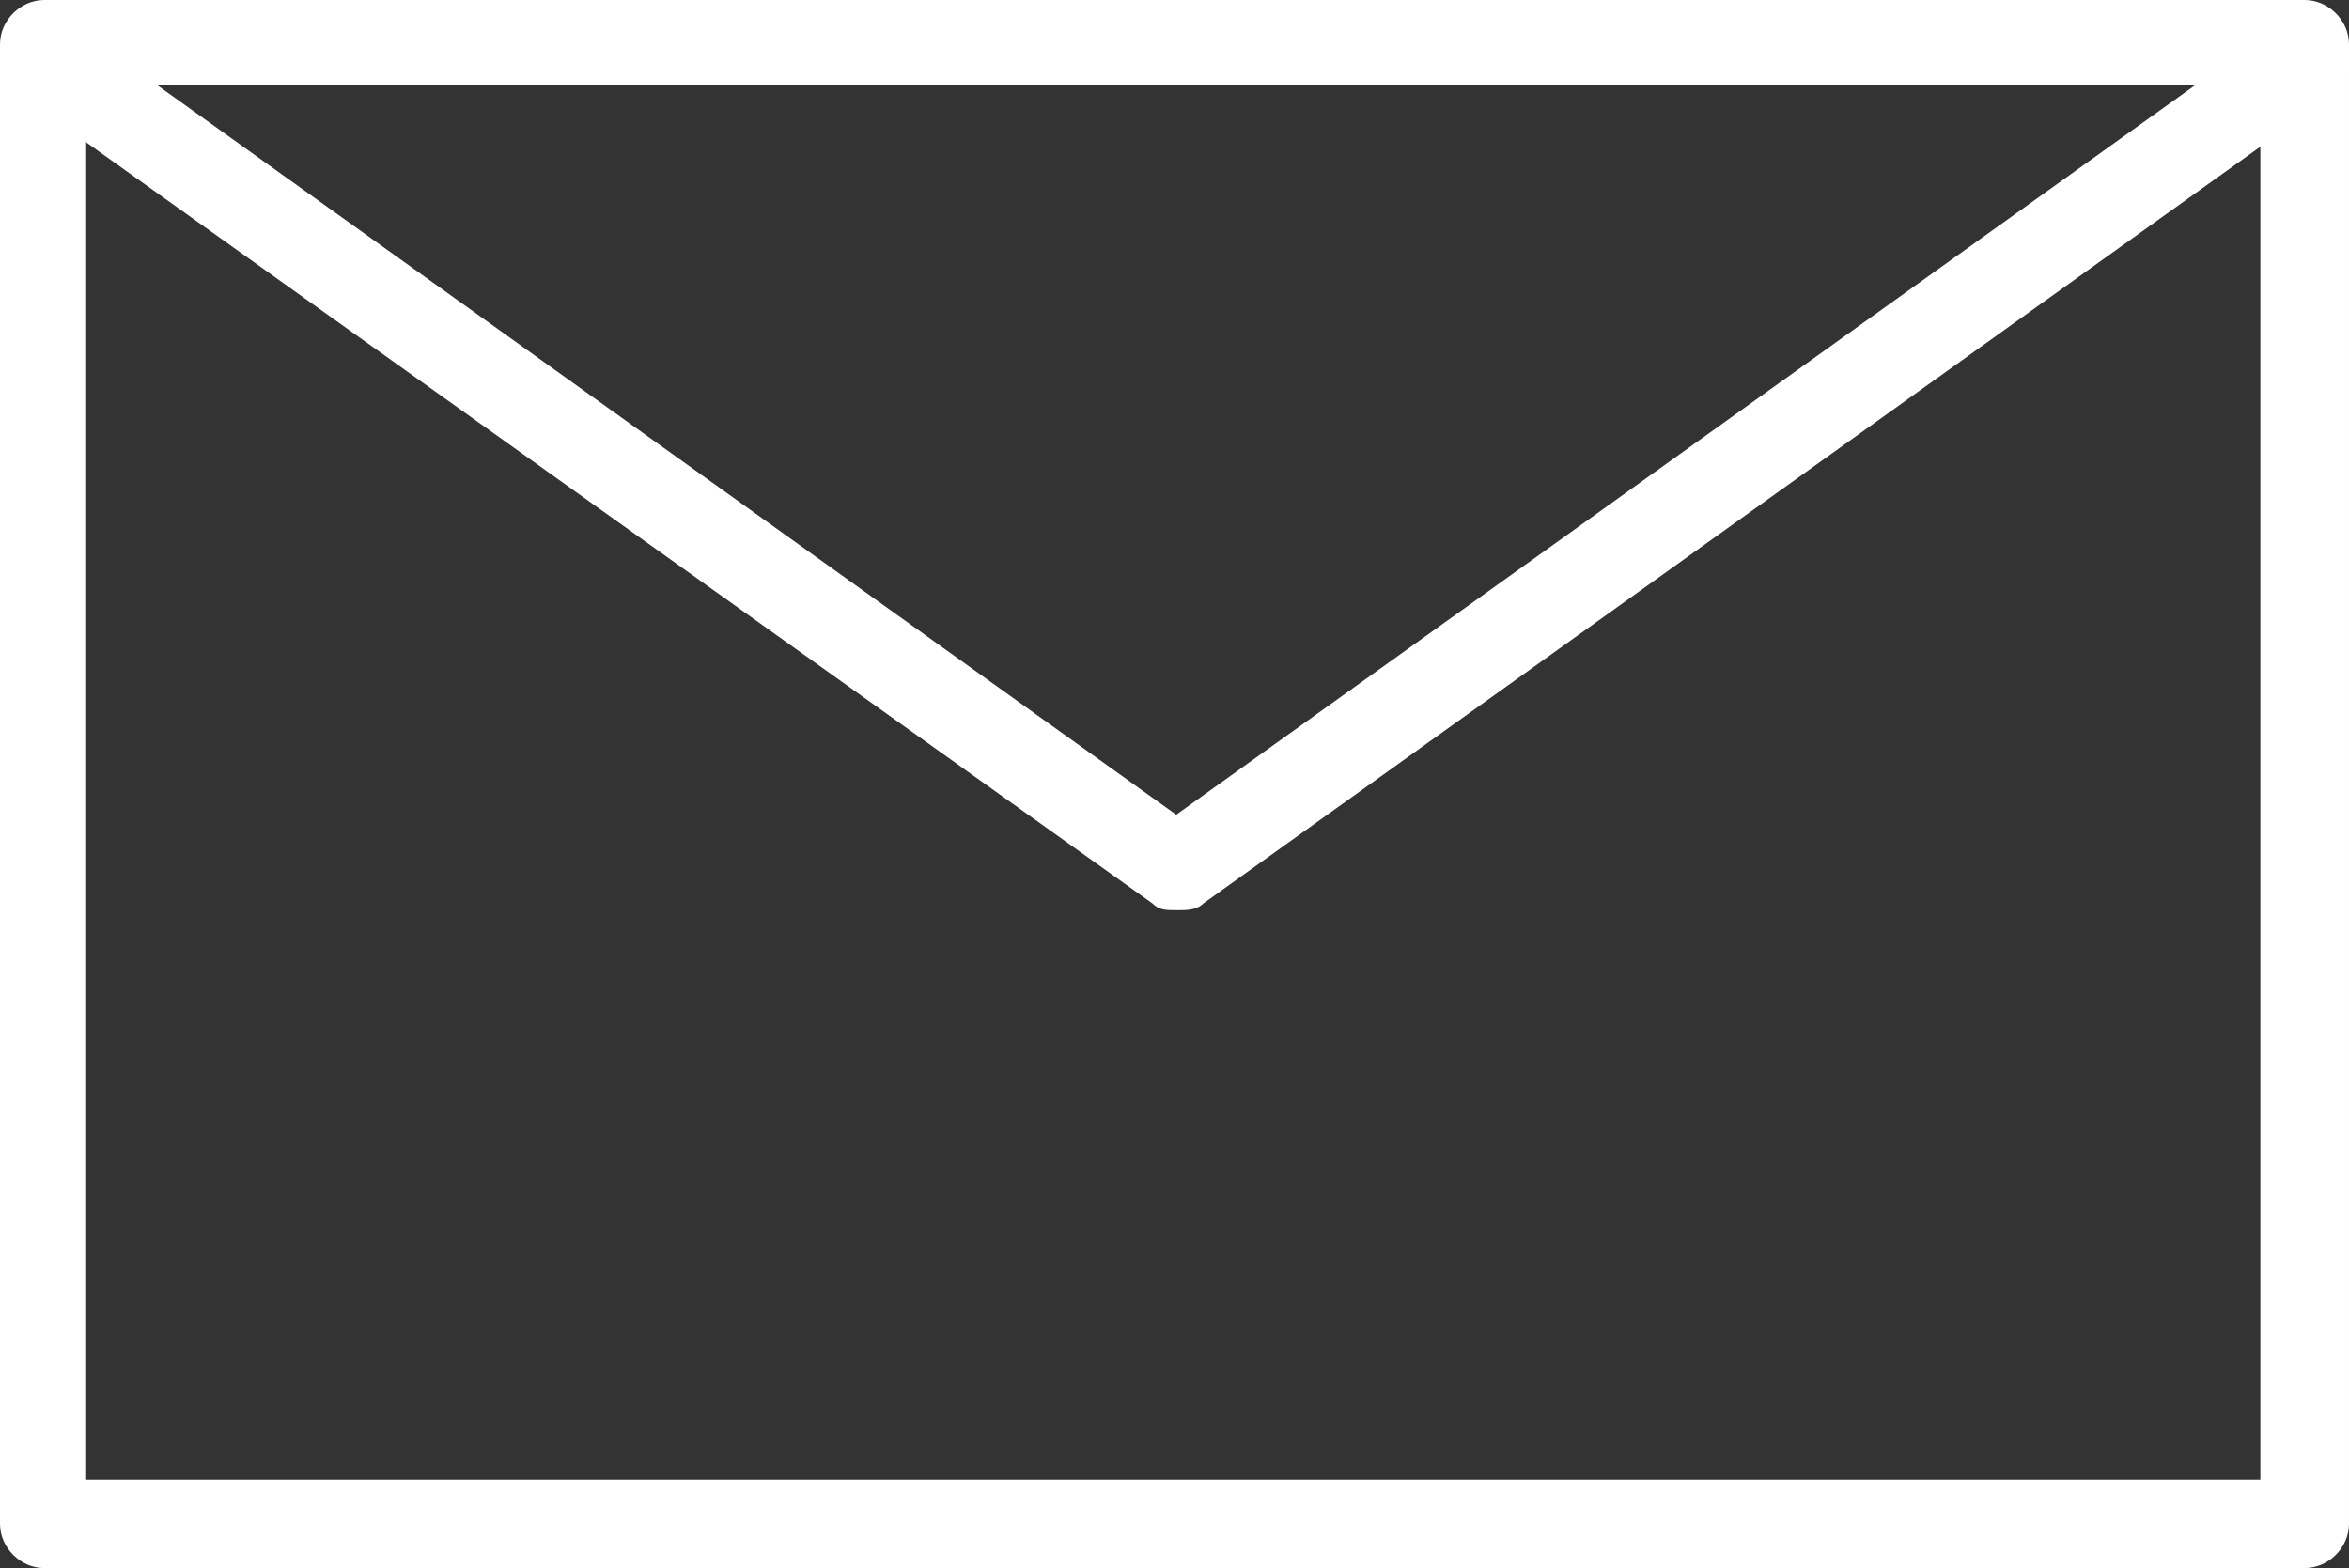
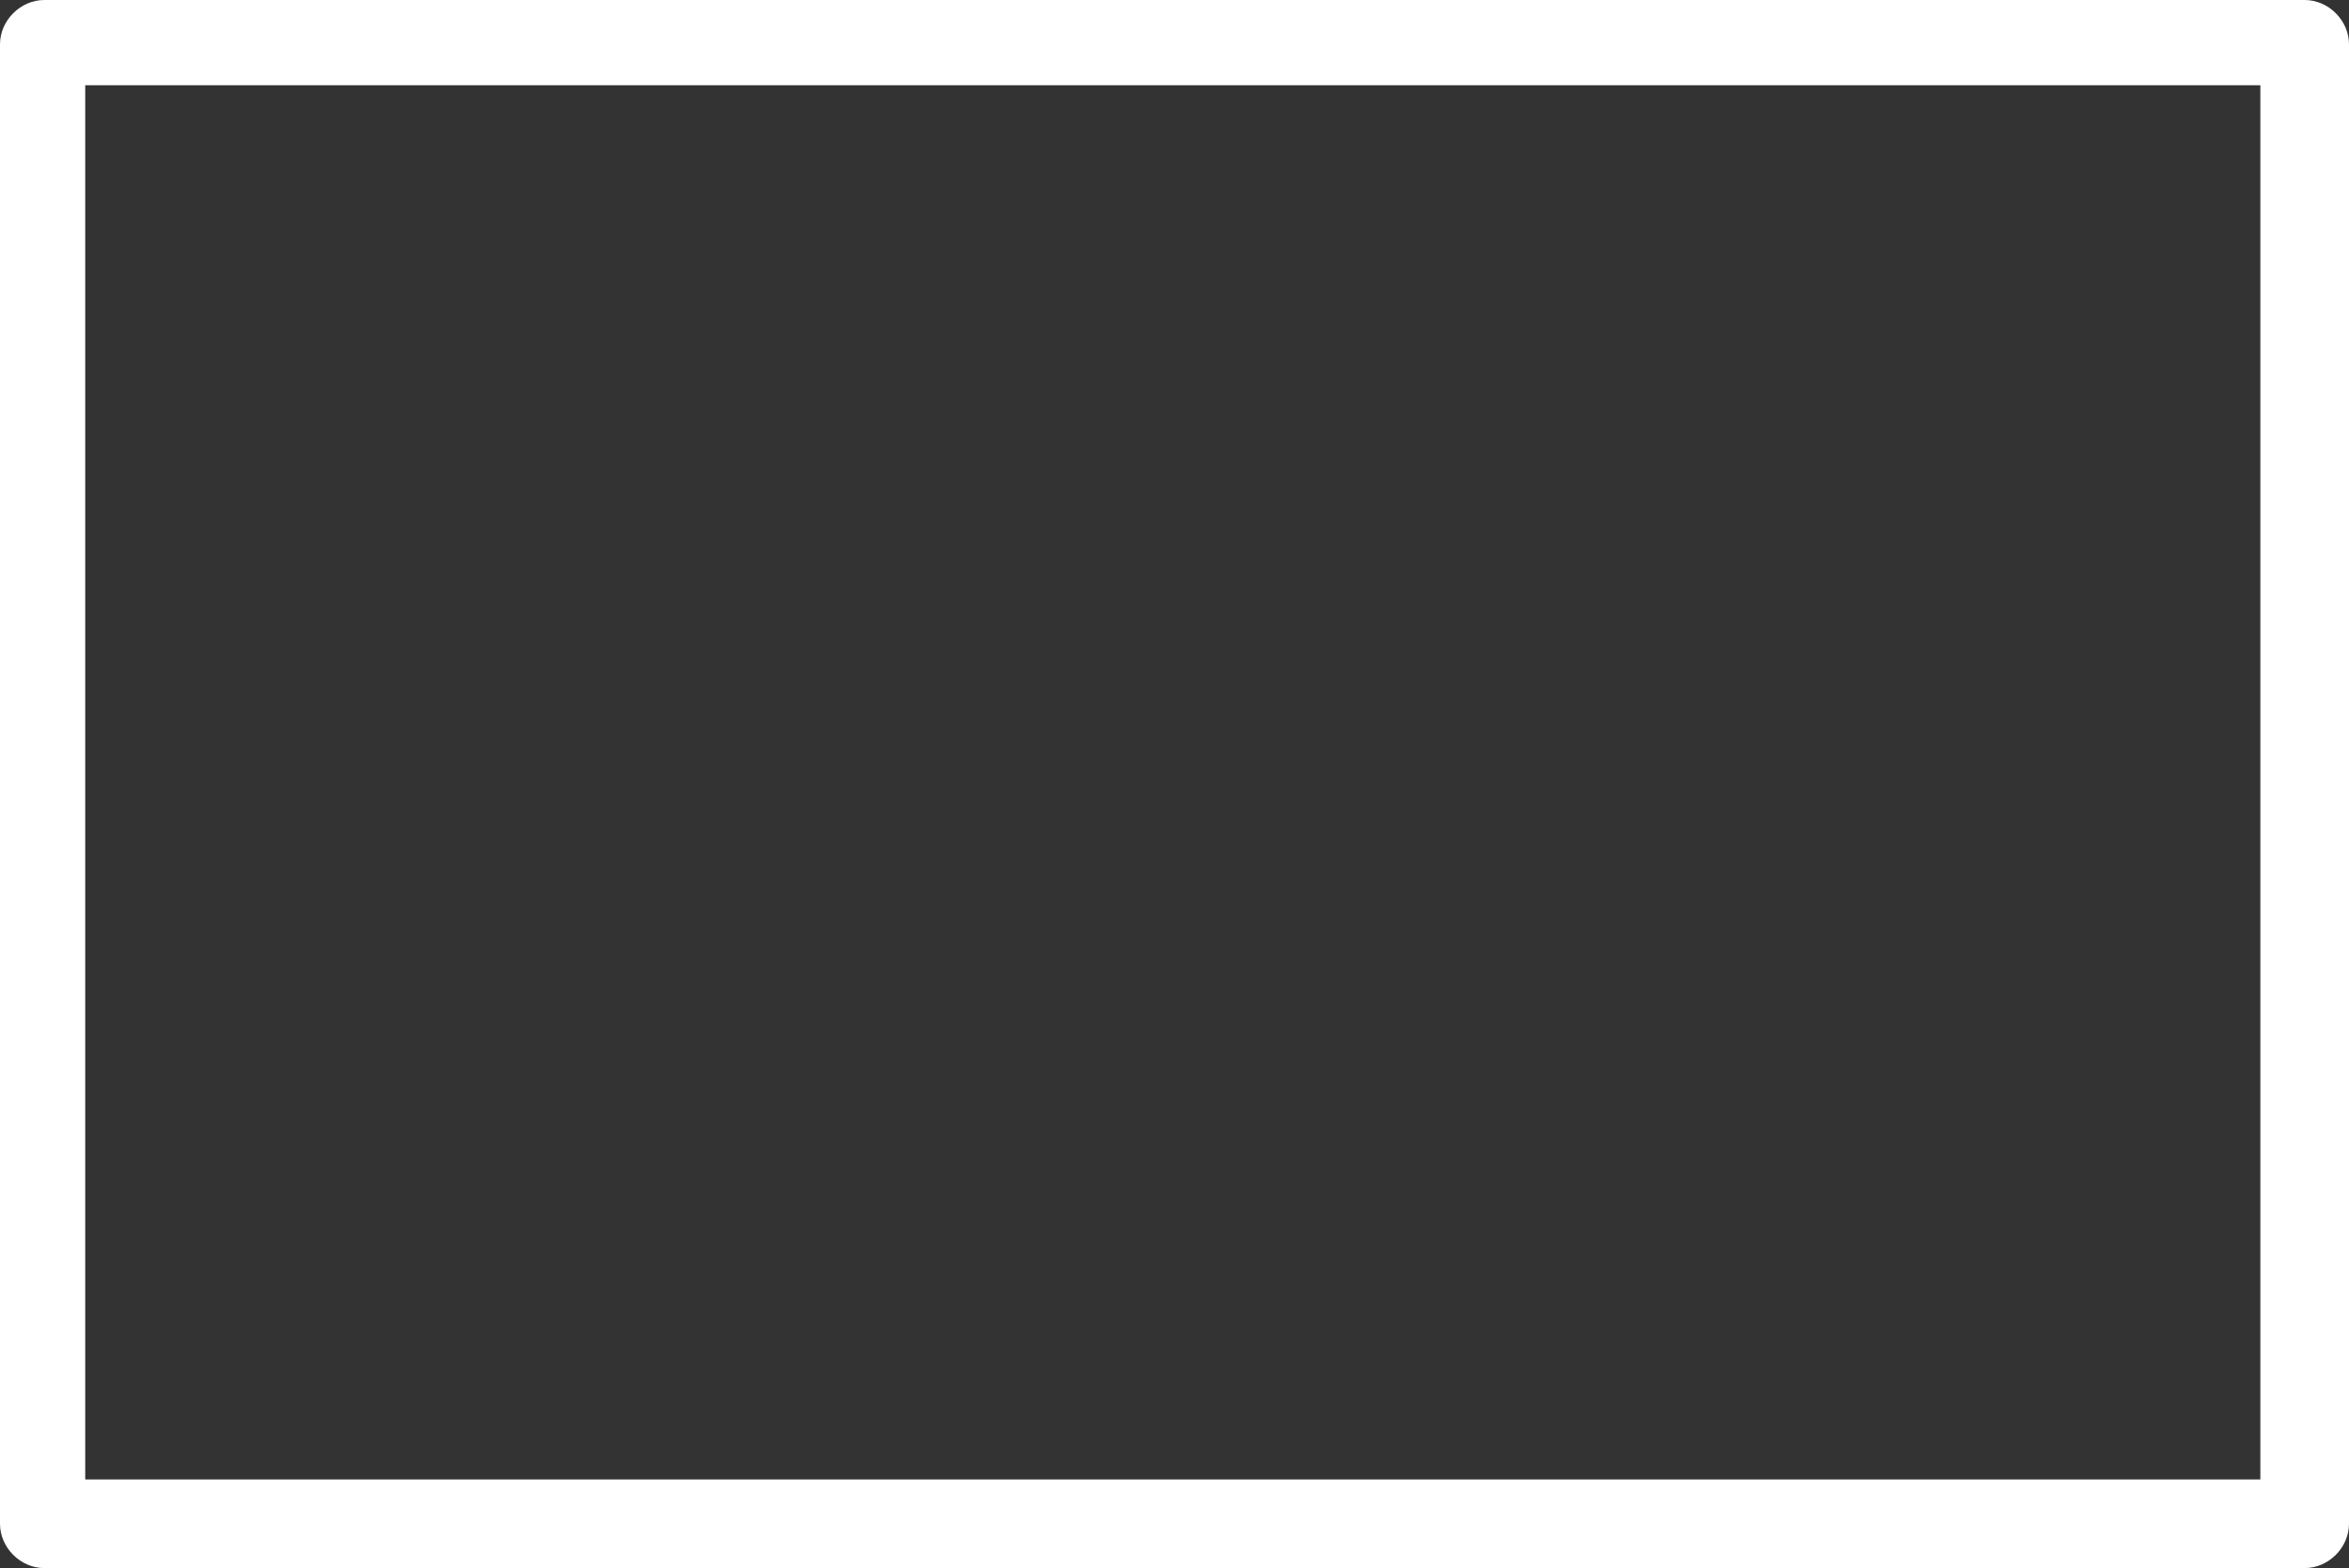
<svg xmlns="http://www.w3.org/2000/svg" id="_レイヤー_1" data-name="レイヤー_1" version="1.1" viewBox="0 0 68.9 46">
  <rect x="0" y="0" width="68.9" height="46" fill="#333333" stroke="none" />
  <defs>
    <style>
      .st0 {
        fill: #fff;
      }
    </style>
  </defs>
  <path class="st0" d="M67.6,46H1.3c-.7,0-1.3-.6-1.3-1.3V1.3C0,.6.6,0,1.3,0h66.3c.7,0,1.3.6,1.3,1.3v43.4c0,.7-.6,1.3-1.3,1.3ZM2.5,43.4h63.8V2.5H2.5v40.9Z" />
-   <path class="st0" d="M34.5,26.7c-.3,0-.5,0-.7-.2L.6,2.8C0,2.4-.1,1.6.3,1c.4-.6,1.2-.7,1.8-.3l32.4,23.2L66.9.7c.6-.4,1.4-.3,1.8.3.4.6.3,1.4-.3,1.8l-33.1,23.7c-.2.2-.5.2-.7.2Z" />
</svg>